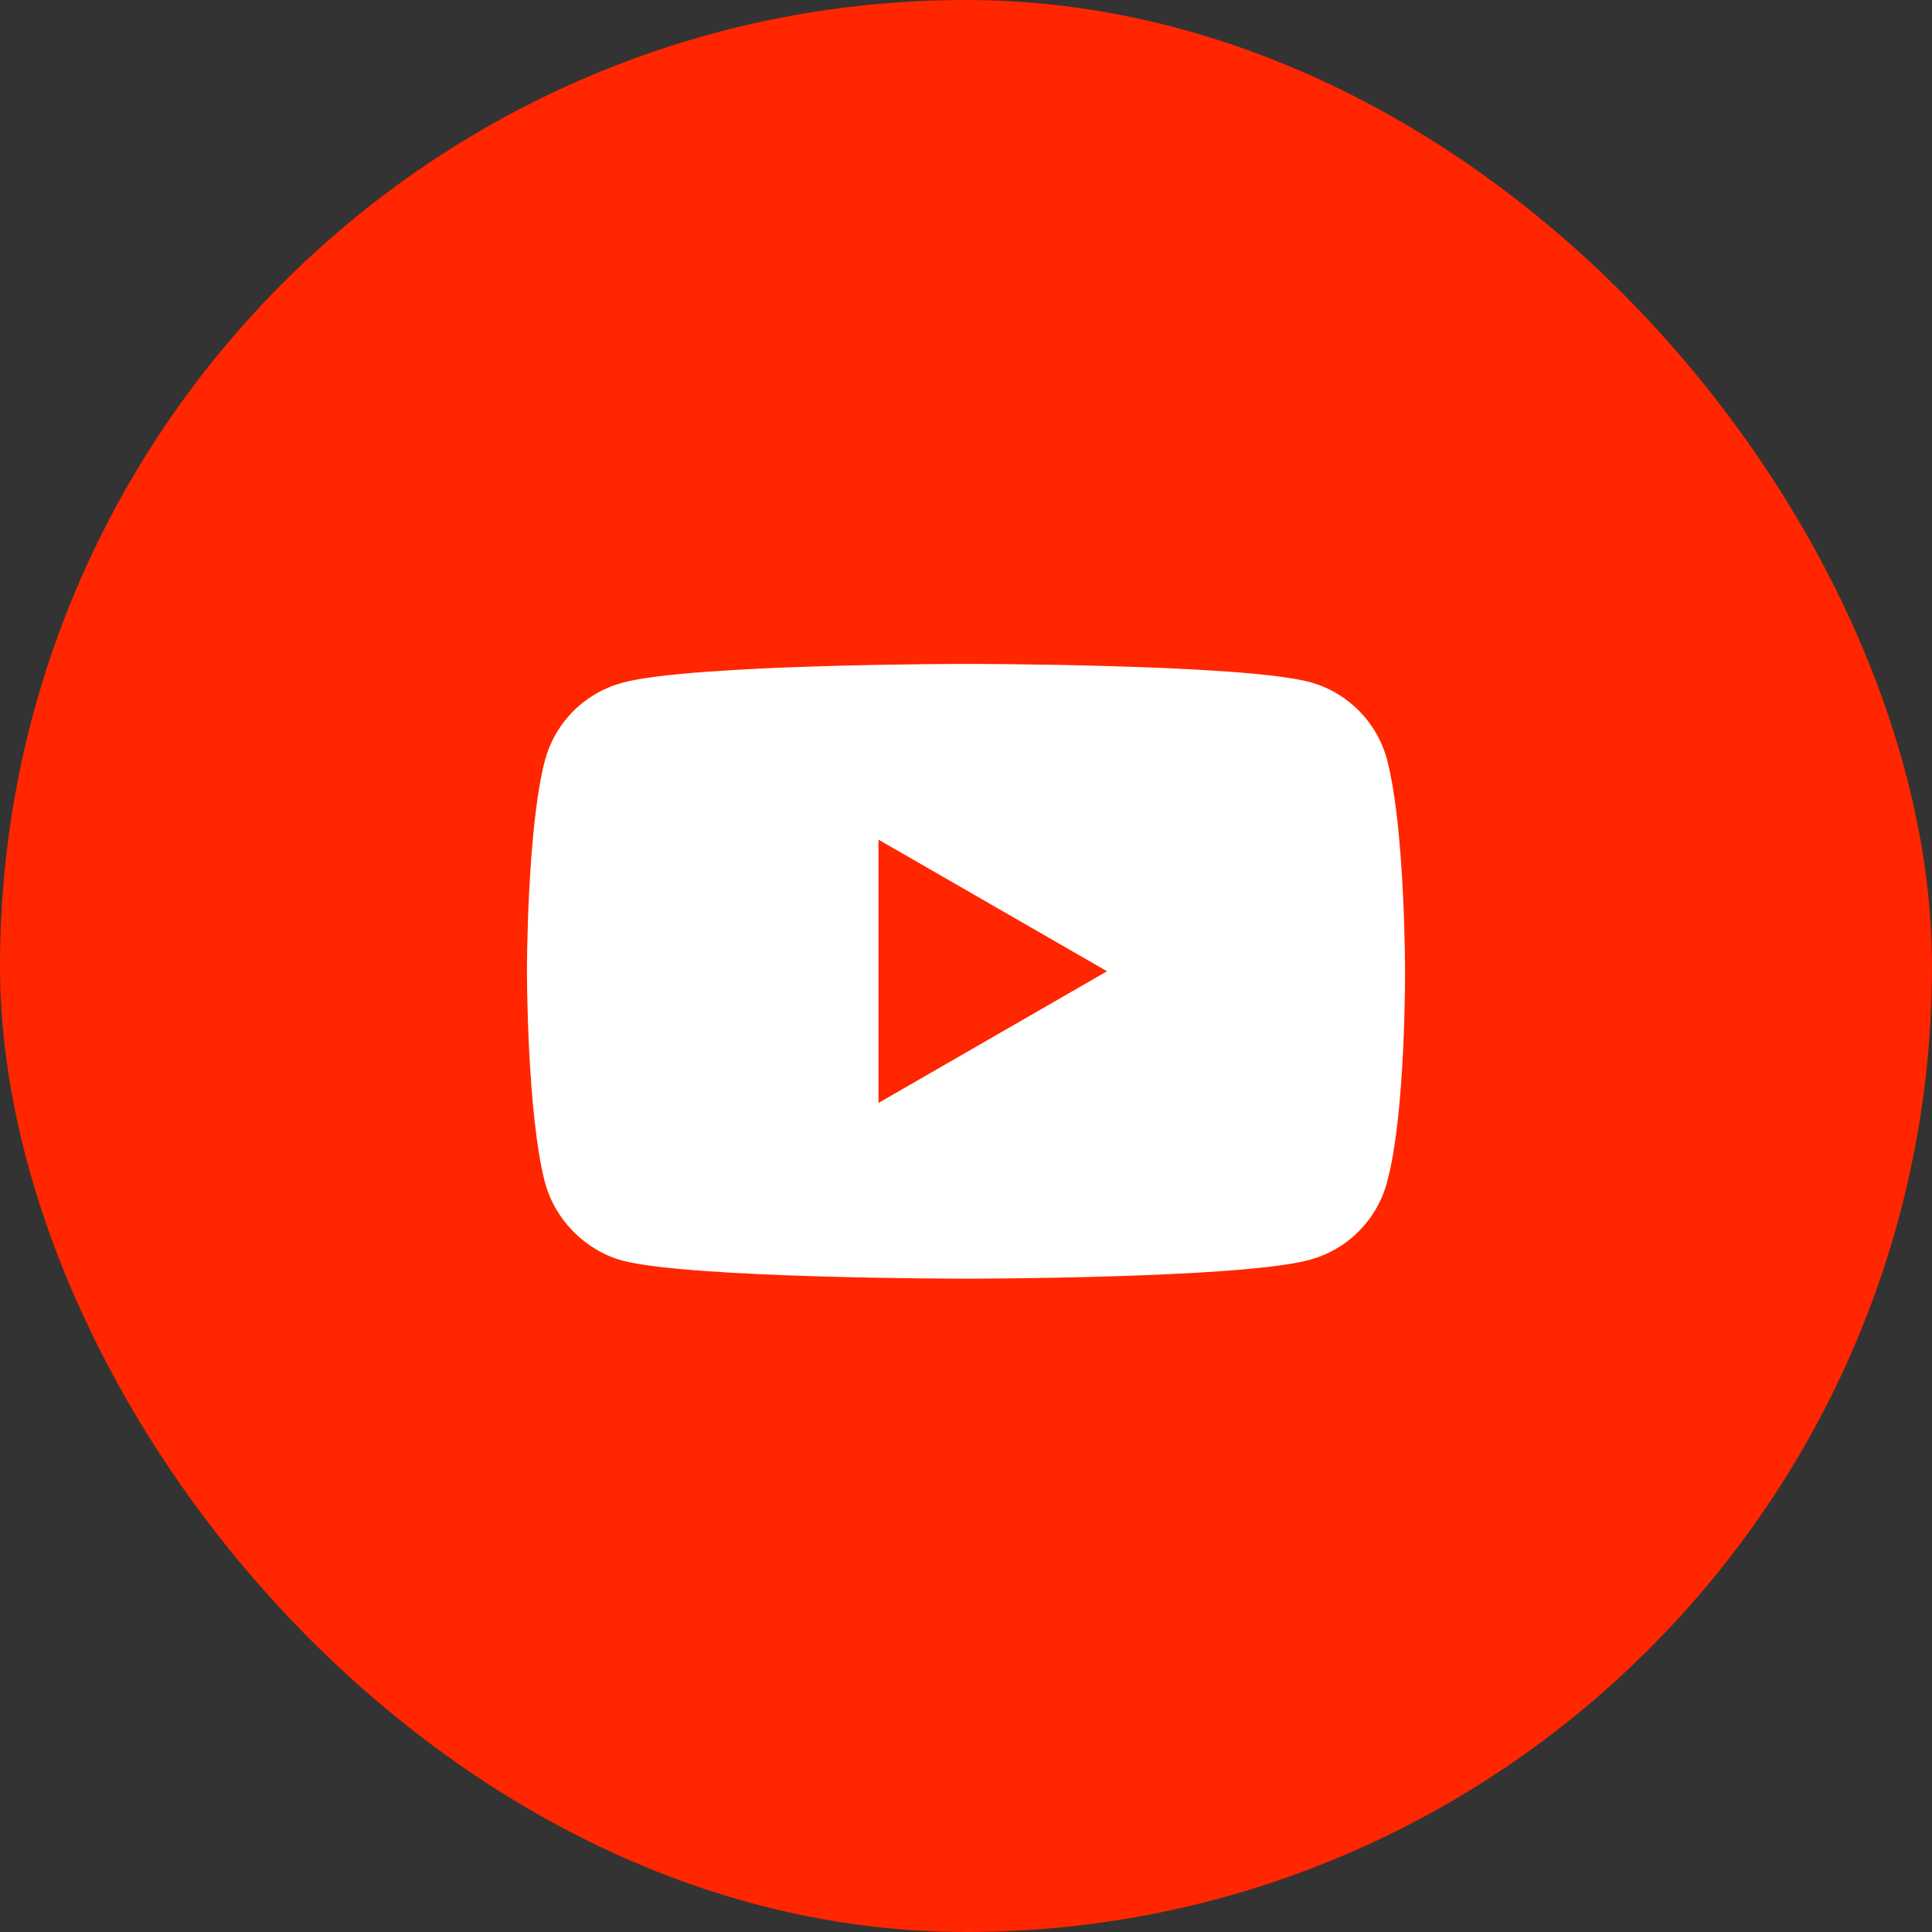
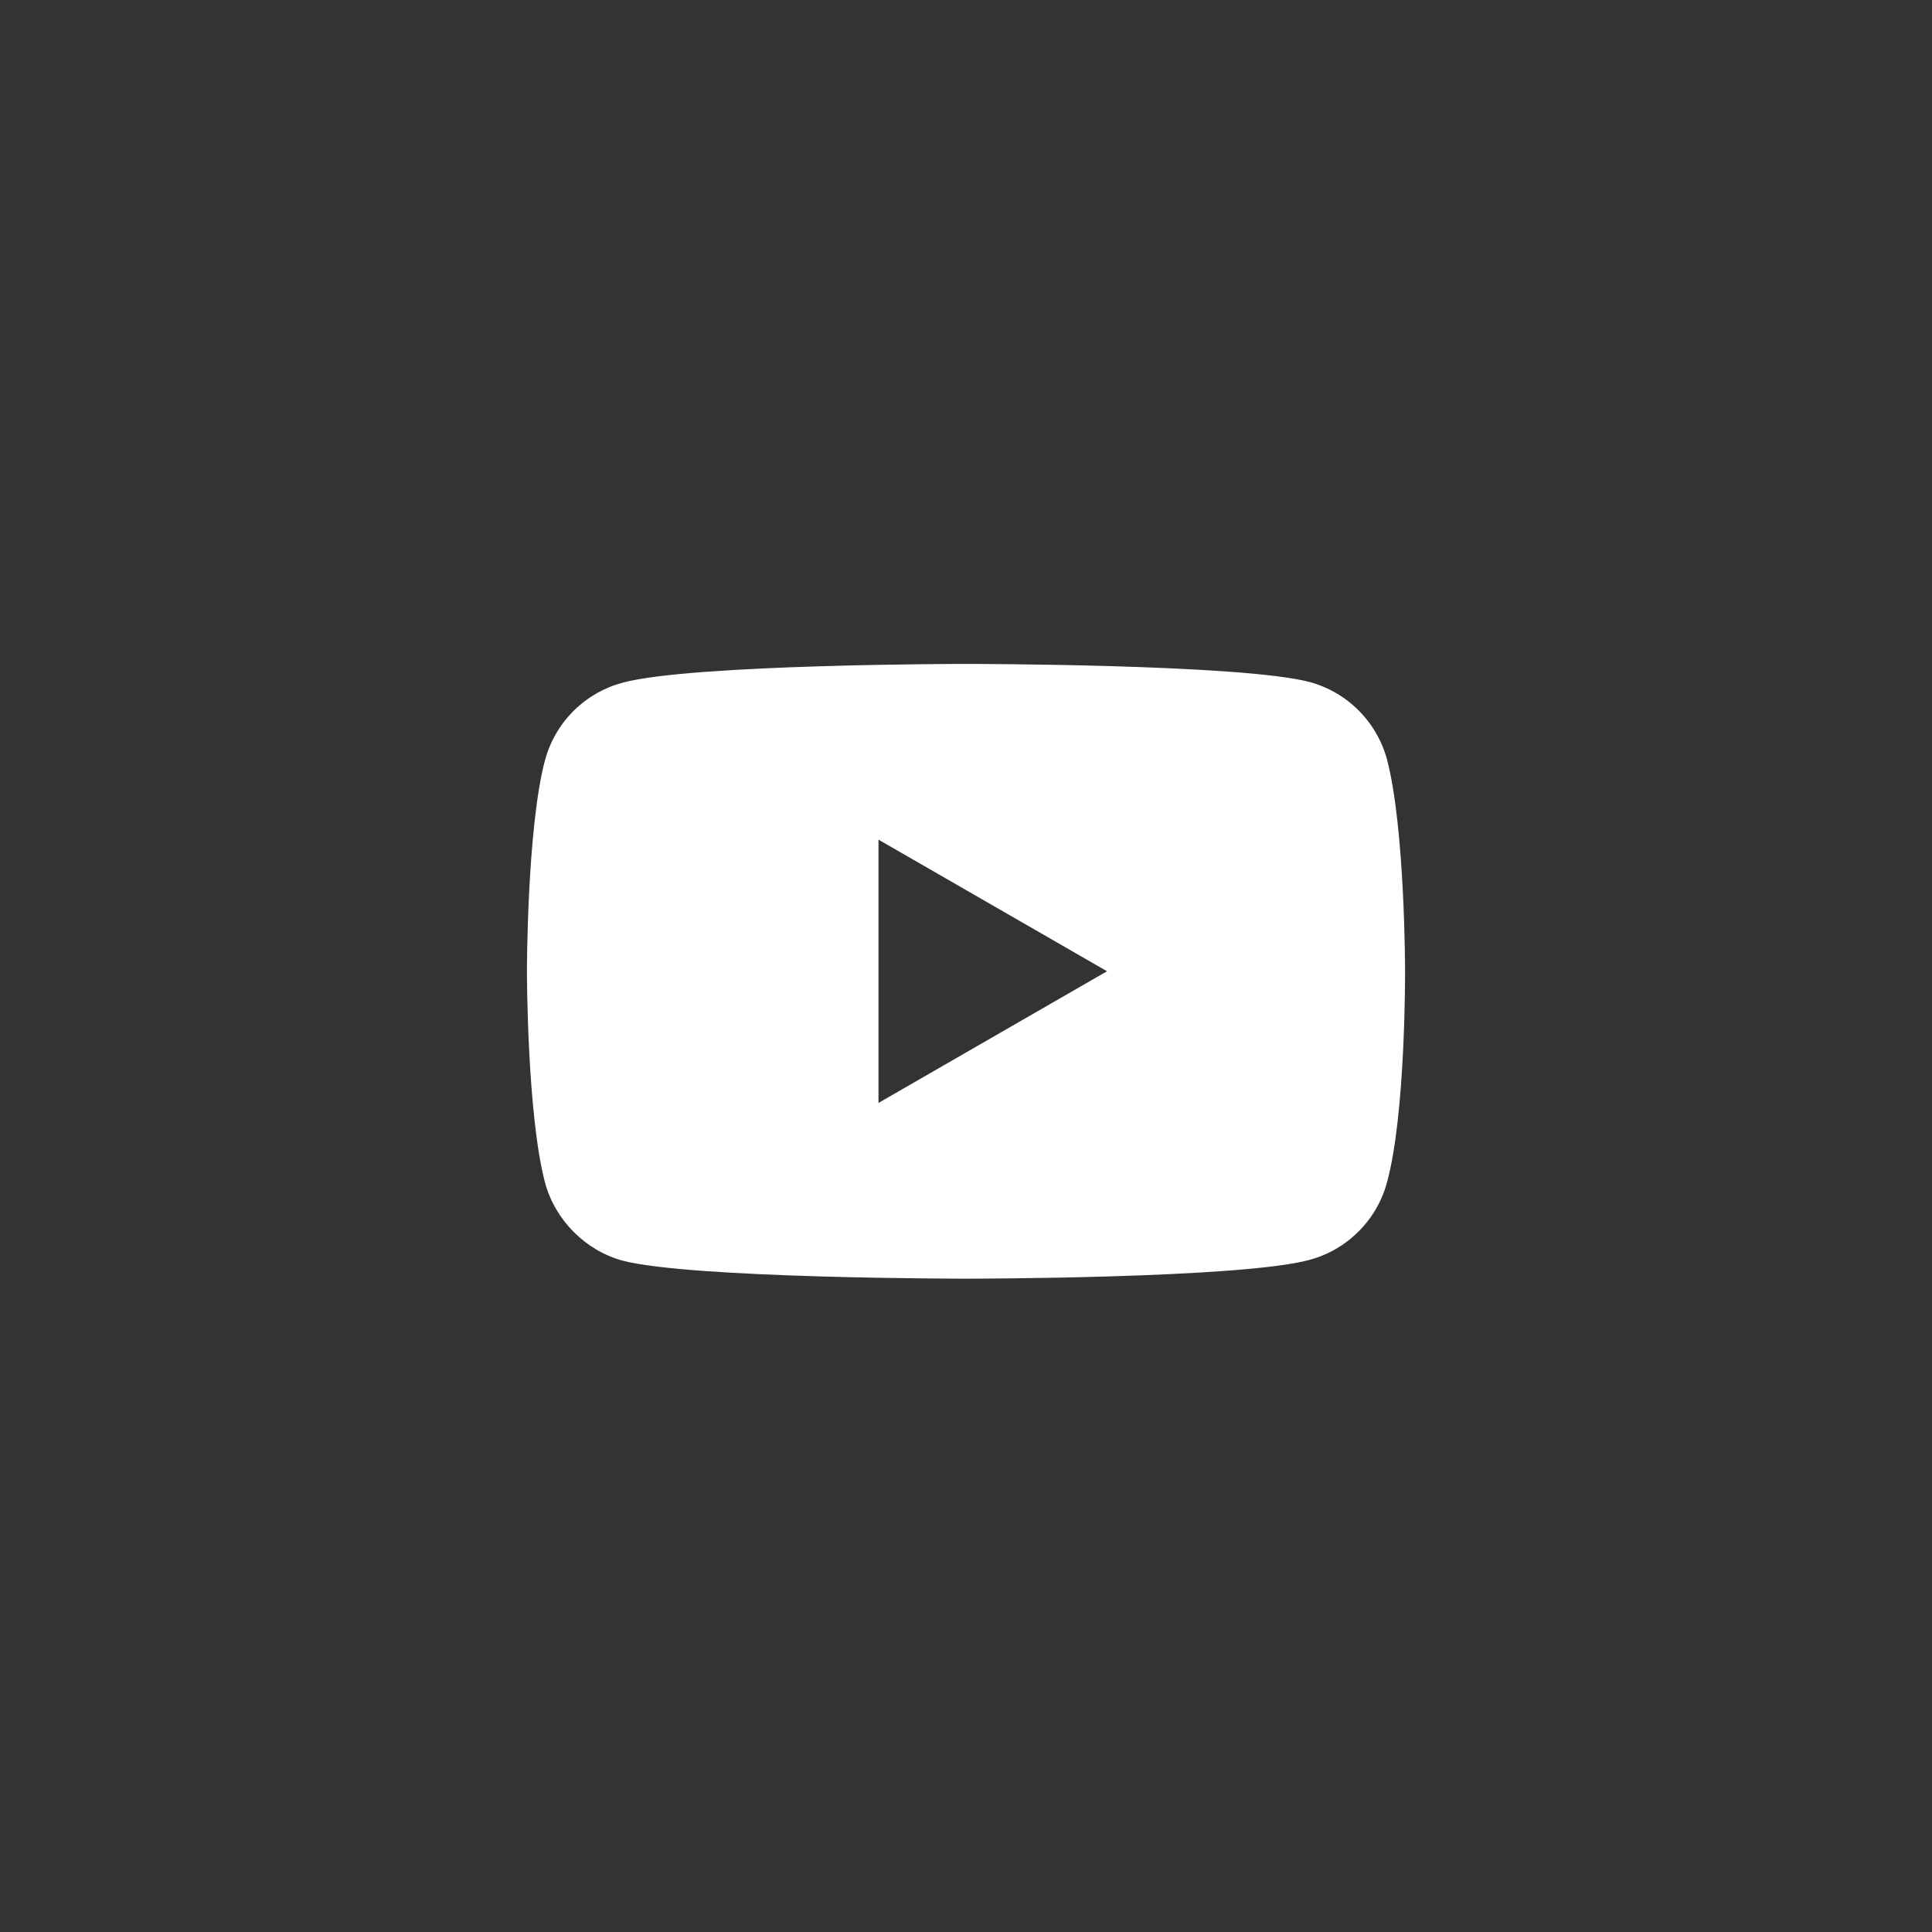
<svg xmlns="http://www.w3.org/2000/svg" width="50" height="50" viewBox="0 0 50 50" fill="none">
  <rect x="0" y="0" width="50" height="50" fill="#333333" stroke="none" />
-   <rect width="50" height="50" rx="25" fill="#FF2600" />
  <g clip-path="url(#clip0_180_660)">
    <path d="M35.895 30.602C35.765 31.082 35.512 31.519 35.16 31.87C34.809 32.222 34.372 32.475 33.892 32.605C32.115 33.092 25 33.092 25 33.092C25 33.092 17.886 33.092 16.107 32.624C15.152 32.362 14.365 31.576 14.104 30.602C13.637 28.824 13.637 25.136 13.637 25.136C13.637 25.136 13.637 21.43 14.105 19.671C14.235 19.192 14.488 18.755 14.839 18.403C15.191 18.052 15.628 17.799 16.107 17.669C17.904 17.182 25 17.182 25 17.182C25 17.182 32.114 17.182 33.892 17.65C34.372 17.78 34.809 18.034 35.16 18.385C35.512 18.737 35.765 19.174 35.895 19.653C36.363 21.43 36.363 25.118 36.363 25.118C36.363 25.118 36.382 28.824 35.895 30.602ZM22.735 21.73V28.544L28.65 25.136L22.735 21.73Z" fill="white" />
  </g>
  <defs>
    <clipPath id="clip0_180_660">
      <rect width="22.727" height="15.909" fill="white" transform="matrix(1 0 0 -1 13.637 33.092)" />
    </clipPath>
  </defs>
</svg>